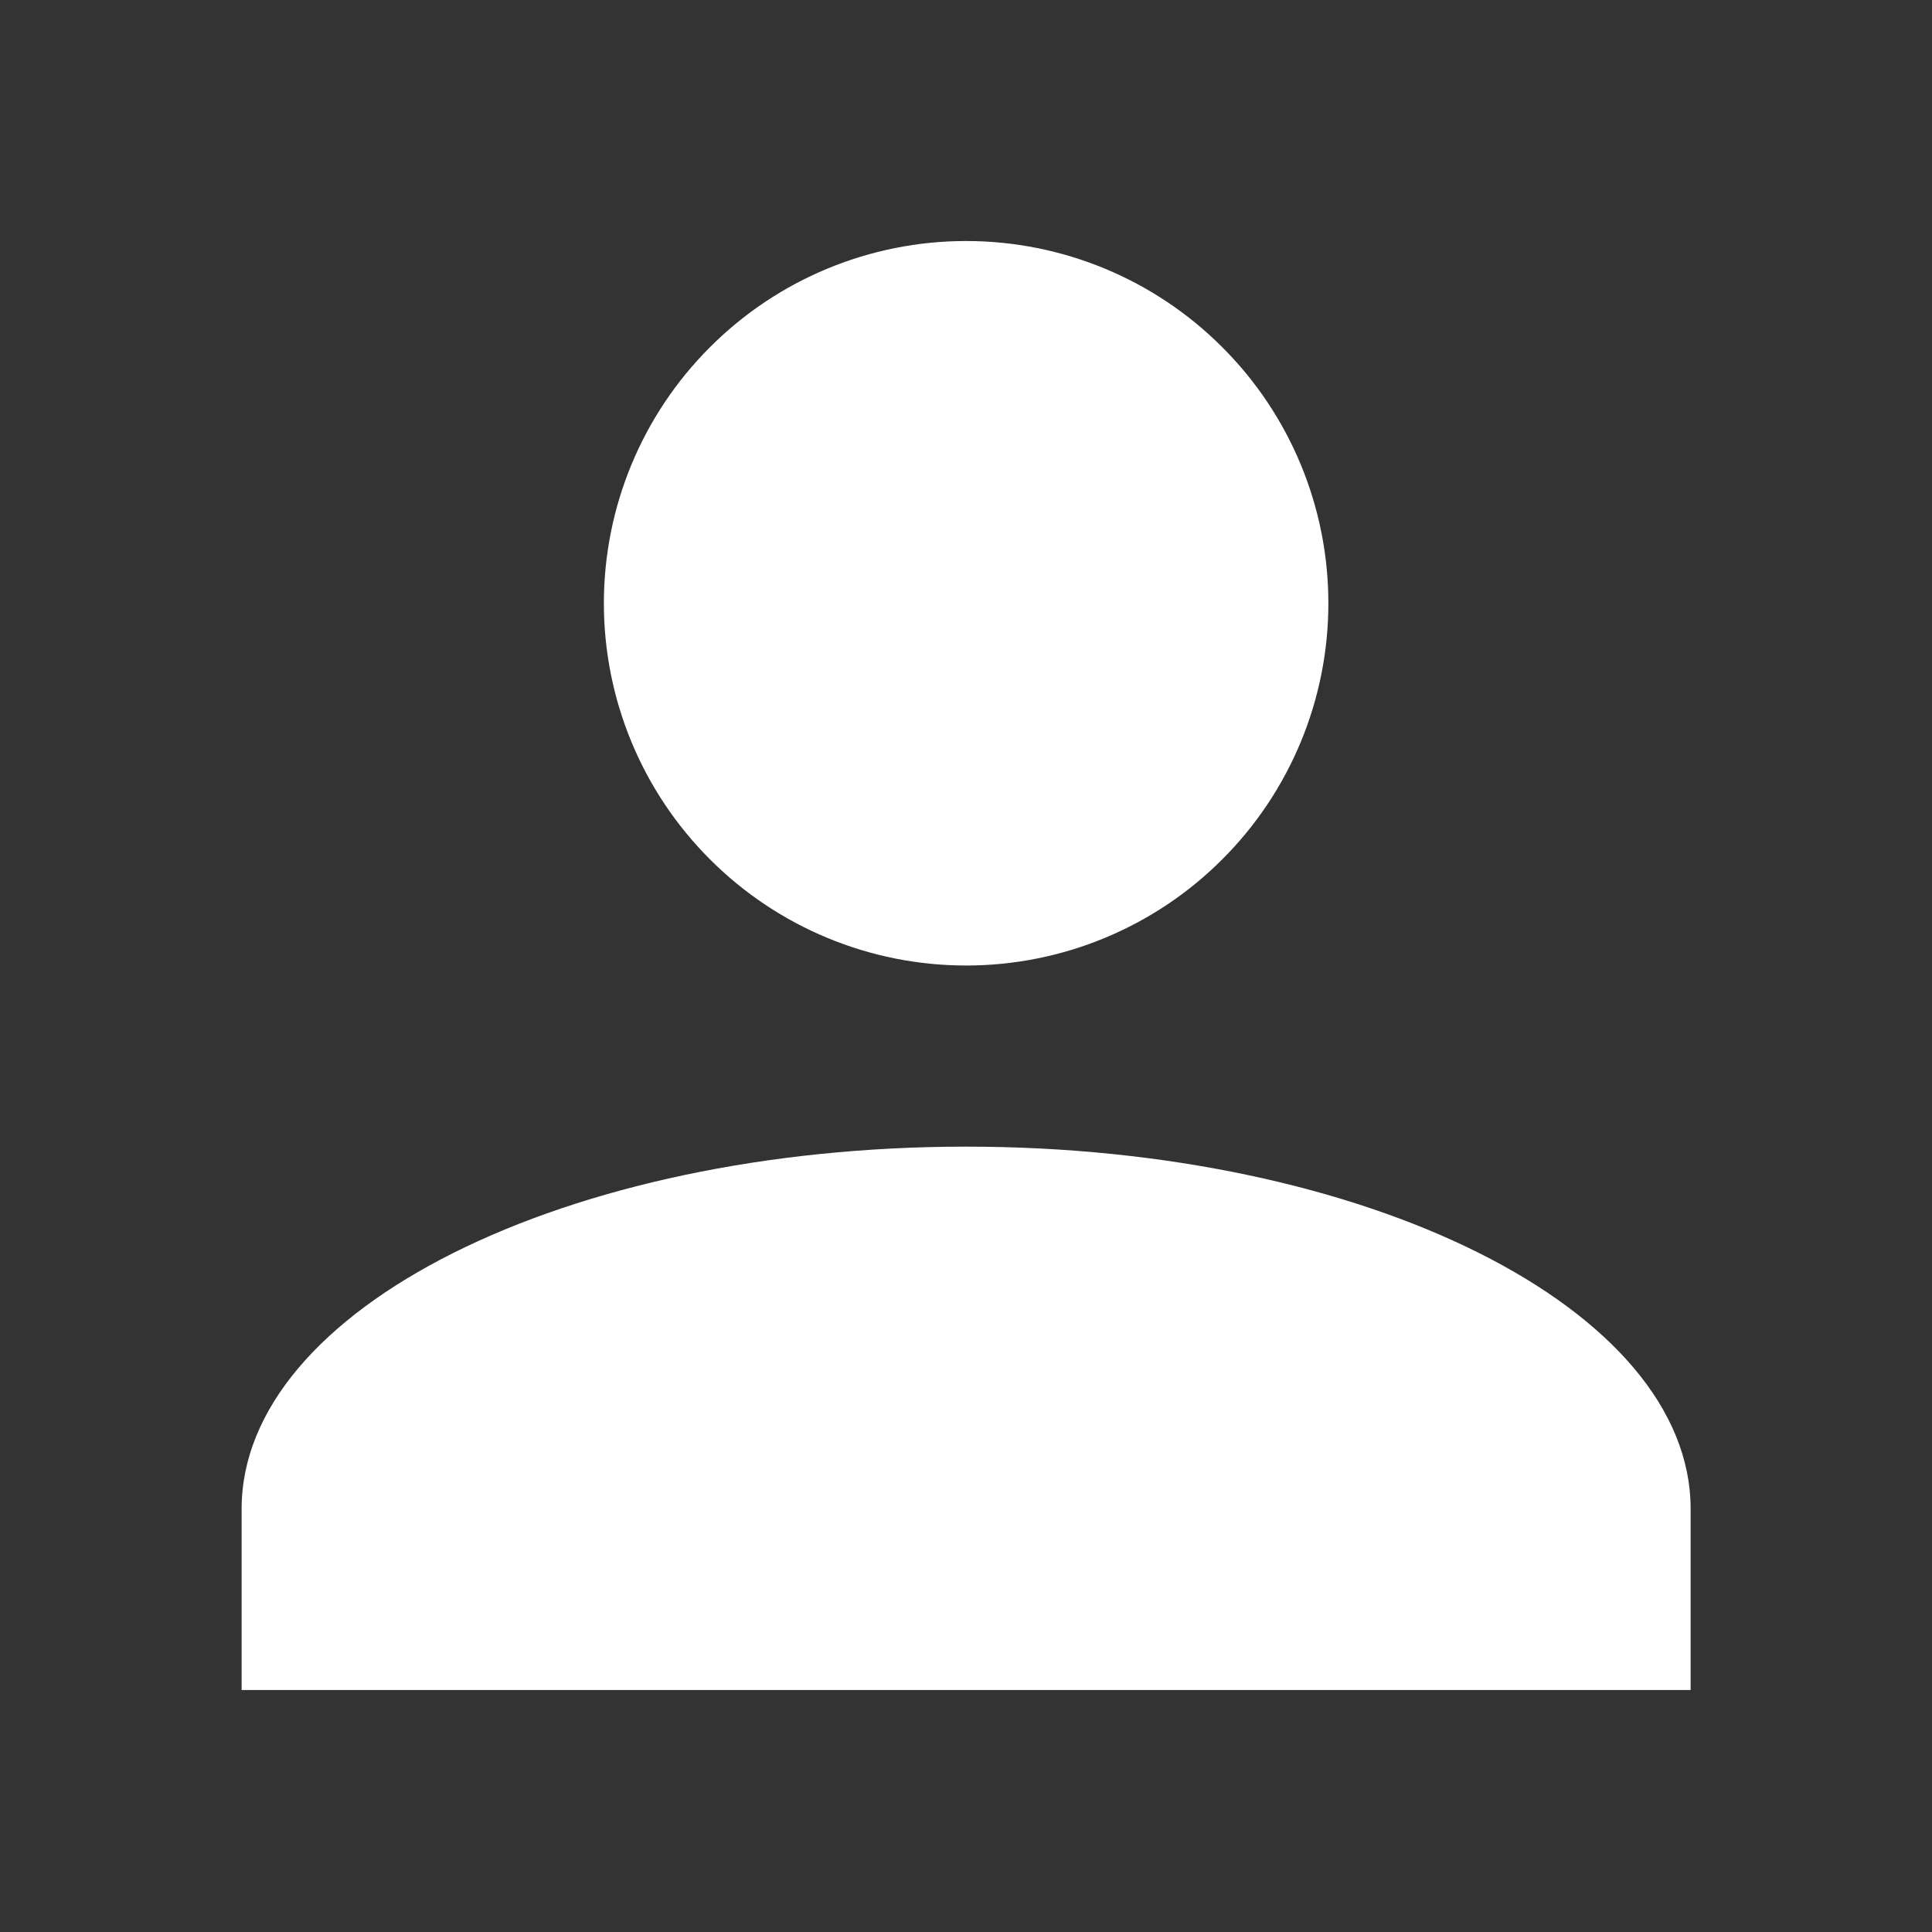
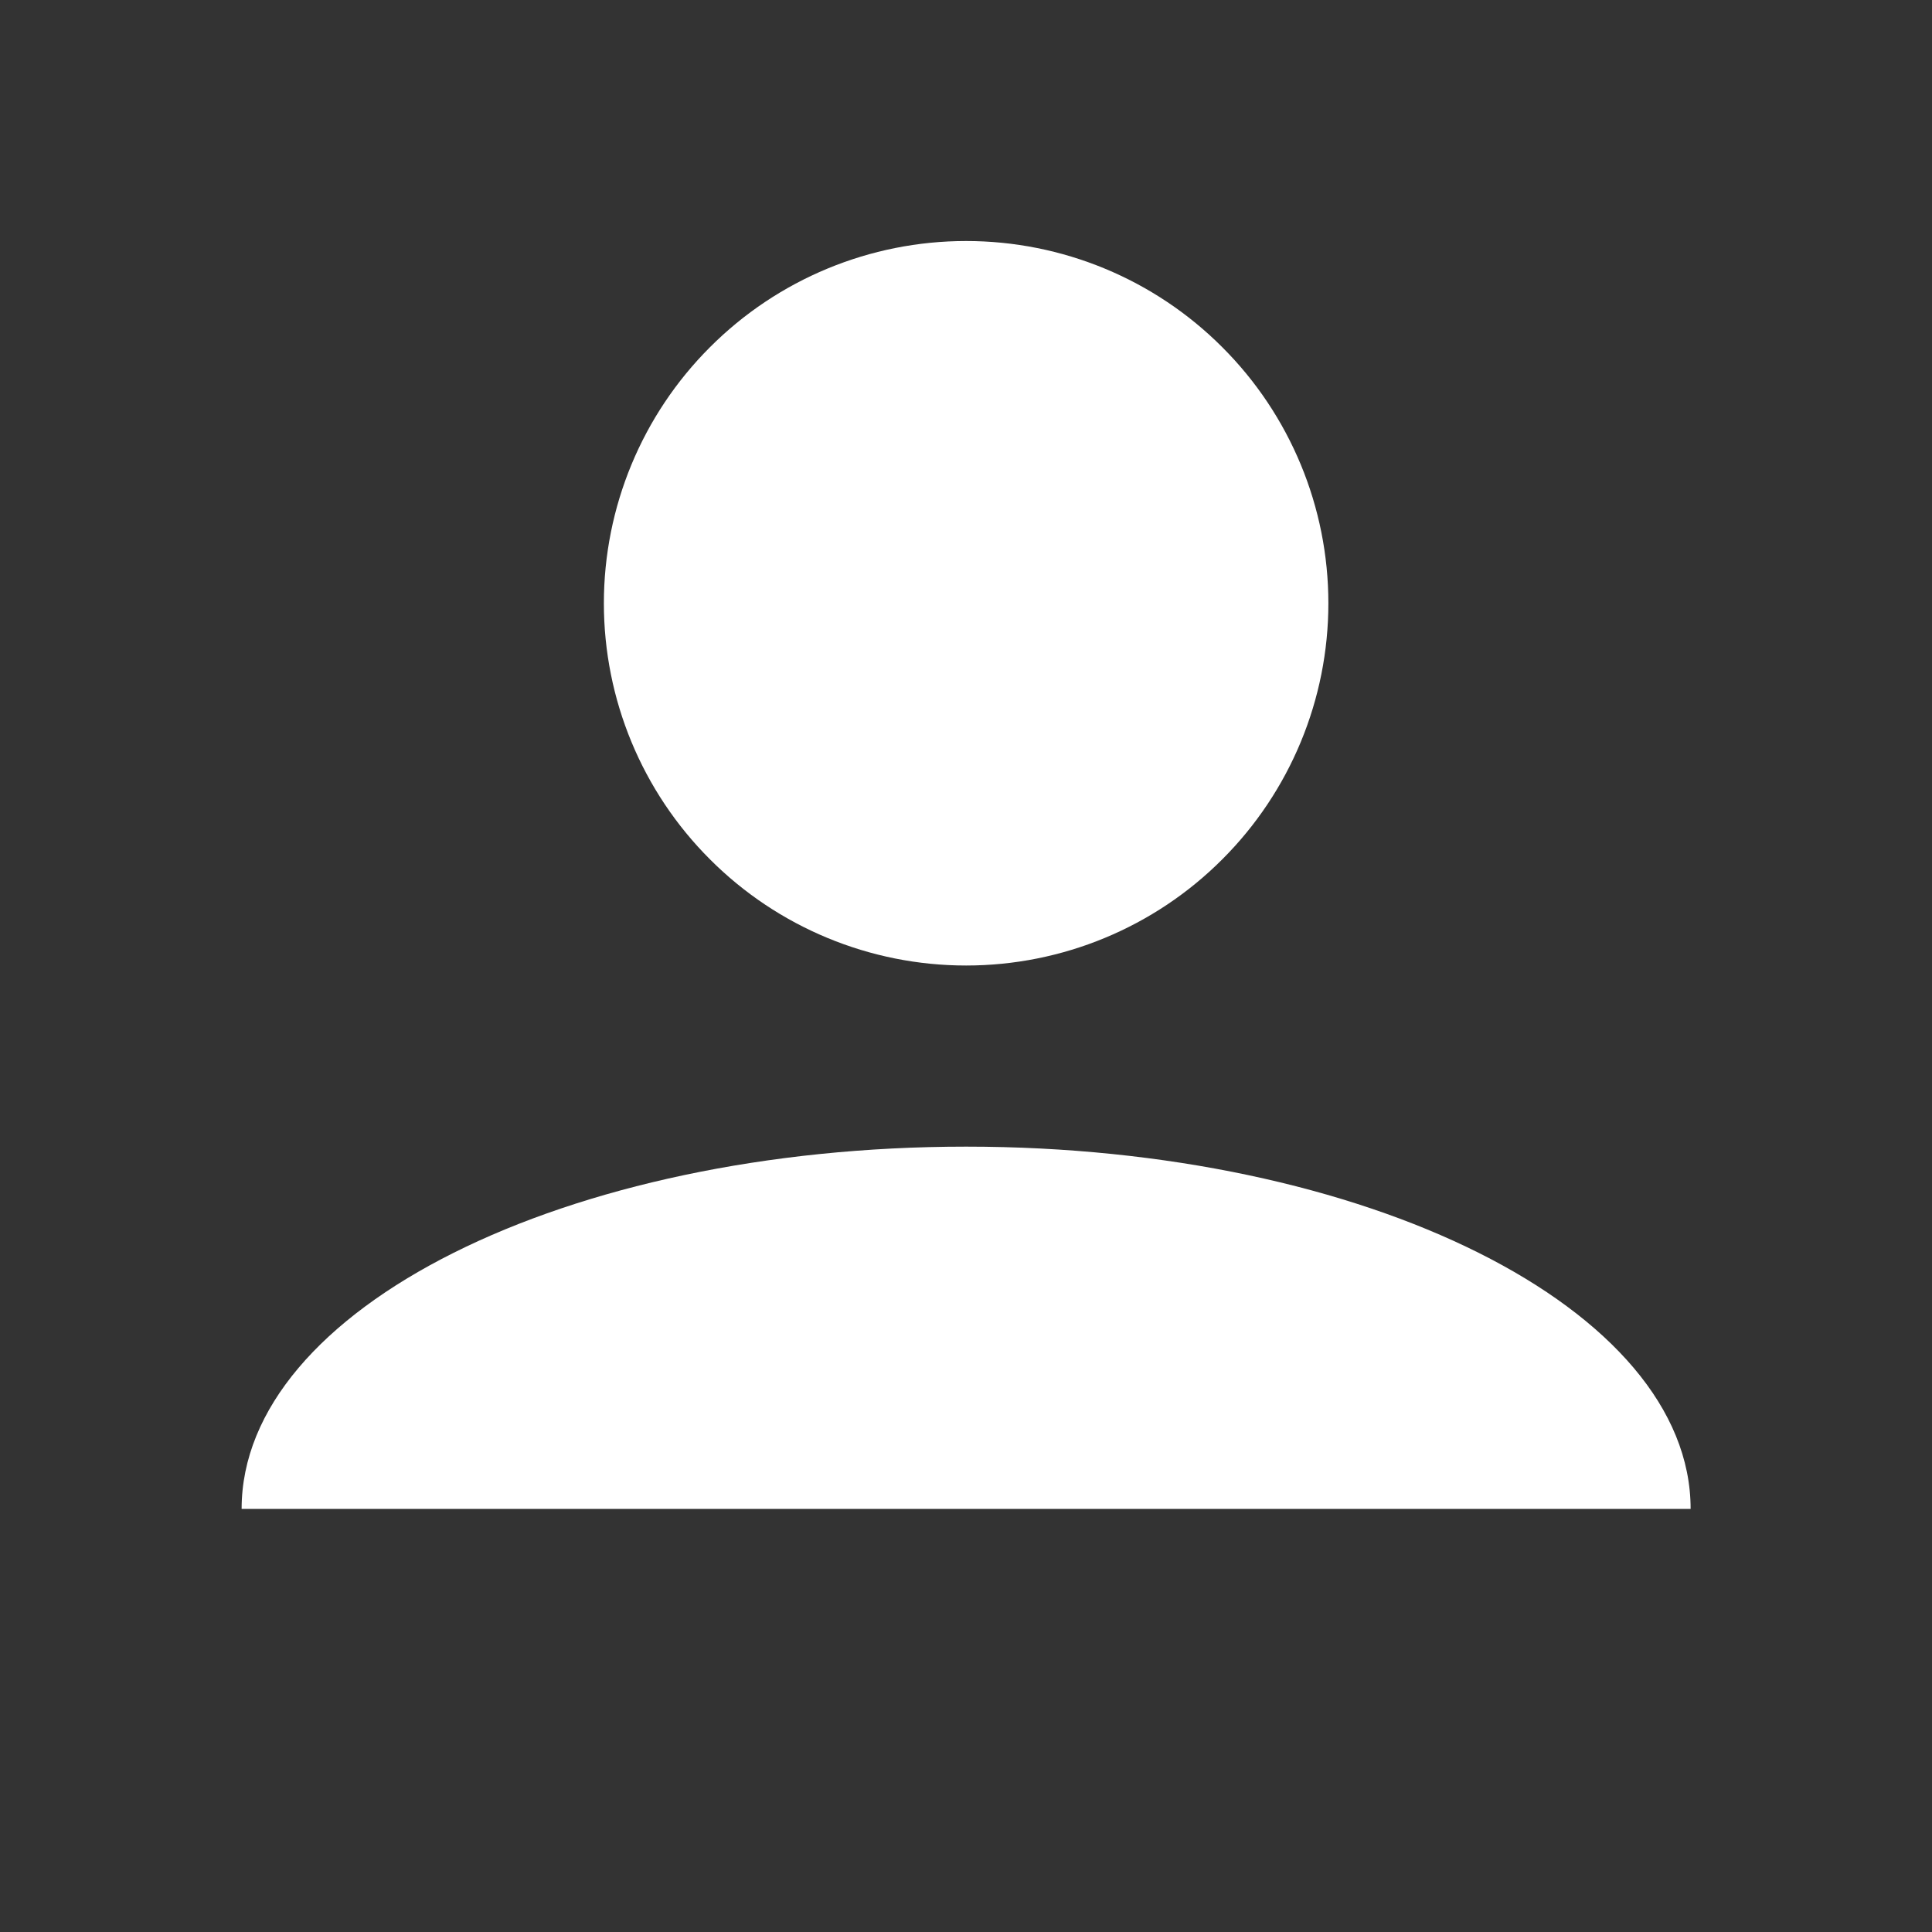
<svg xmlns="http://www.w3.org/2000/svg" width="16" height="16" viewBox="0 0 16 16" fill="none">
  <rect x="0" y="0" width="16" height="16" fill="#333333" stroke="none" />
-   <path d="M8.001 1.996C8.797 1.996 9.56 2.312 10.122 2.875C10.685 3.437 11.001 4.2 11.001 4.996C11.001 5.792 10.685 6.555 10.122 7.117C9.56 7.68 8.797 7.996 8.001 7.996C7.205 7.996 6.442 7.68 5.88 7.117C5.317 6.555 5.001 5.792 5.001 4.996C5.001 4.2 5.317 3.437 5.88 2.875C6.442 2.312 7.205 1.996 8.001 1.996ZM8.001 9.496C11.316 9.496 14.001 10.839 14.001 12.496V13.996H2.001V12.496C2.001 10.839 4.686 9.496 8.001 9.496Z" fill="white" />
+   <path d="M8.001 1.996C8.797 1.996 9.56 2.312 10.122 2.875C10.685 3.437 11.001 4.2 11.001 4.996C11.001 5.792 10.685 6.555 10.122 7.117C9.56 7.68 8.797 7.996 8.001 7.996C7.205 7.996 6.442 7.68 5.88 7.117C5.317 6.555 5.001 5.792 5.001 4.996C5.001 4.2 5.317 3.437 5.88 2.875C6.442 2.312 7.205 1.996 8.001 1.996ZM8.001 9.496C11.316 9.496 14.001 10.839 14.001 12.496H2.001V12.496C2.001 10.839 4.686 9.496 8.001 9.496Z" fill="white" />
</svg>